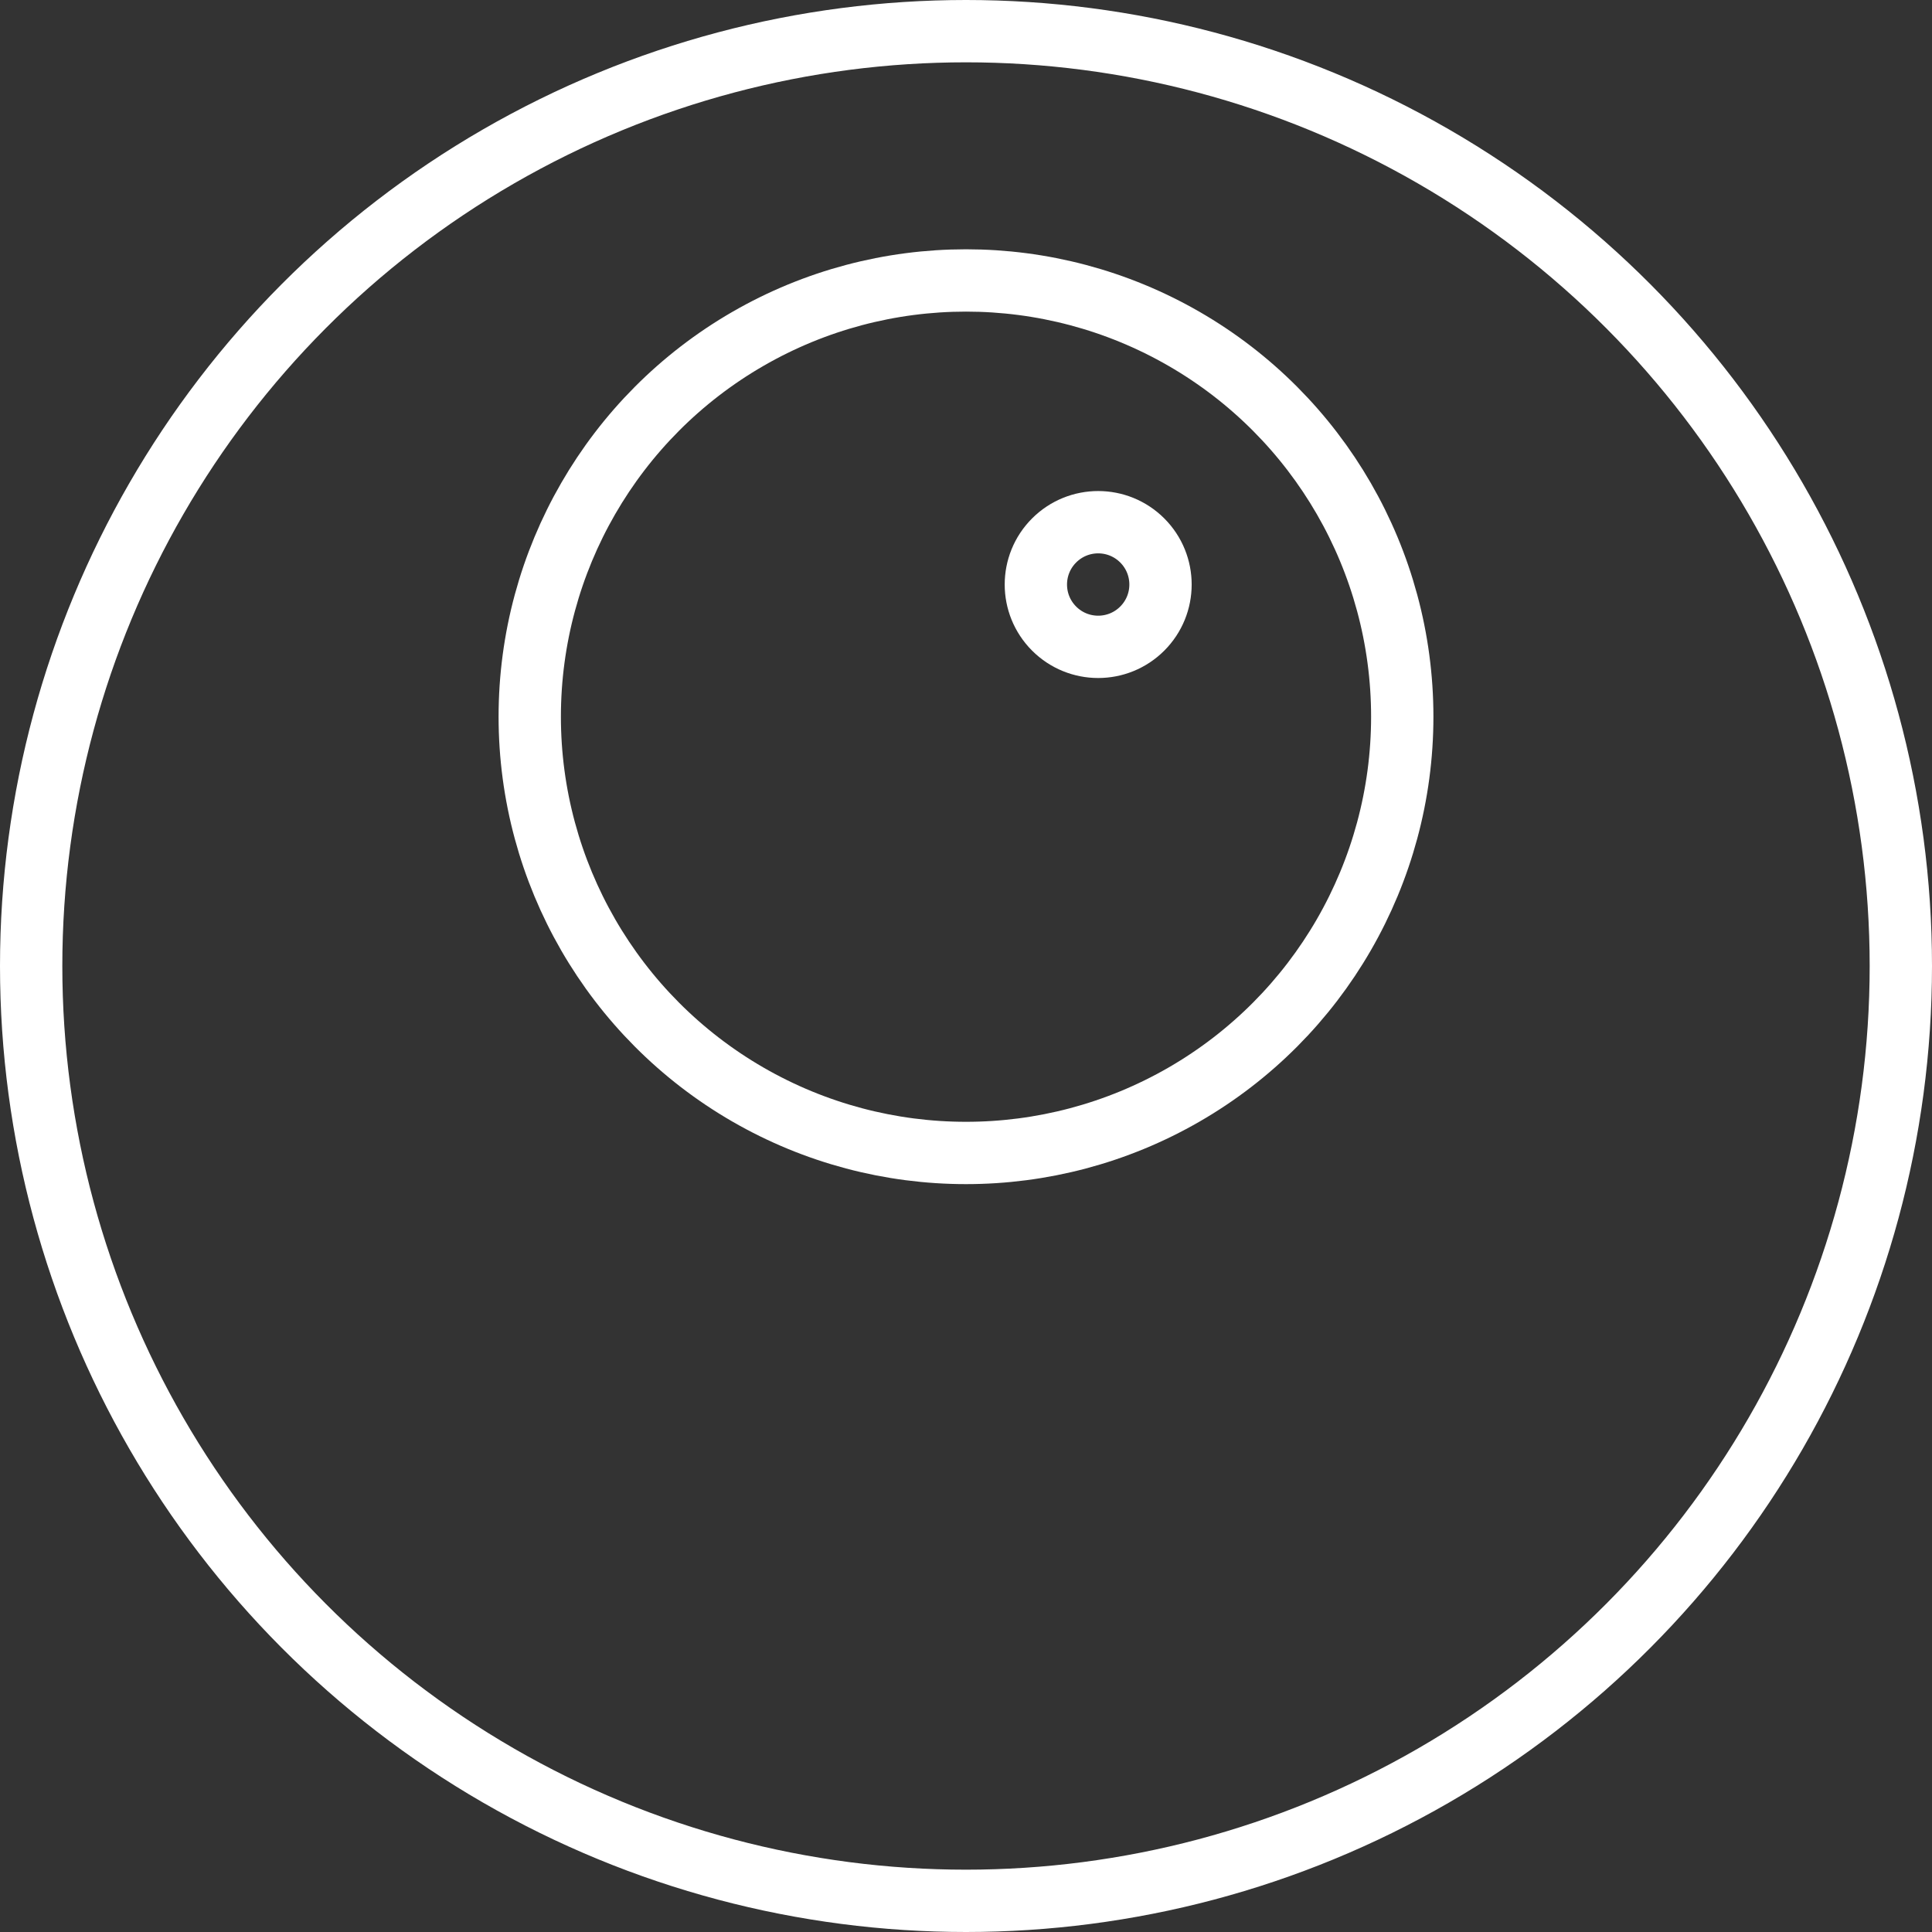
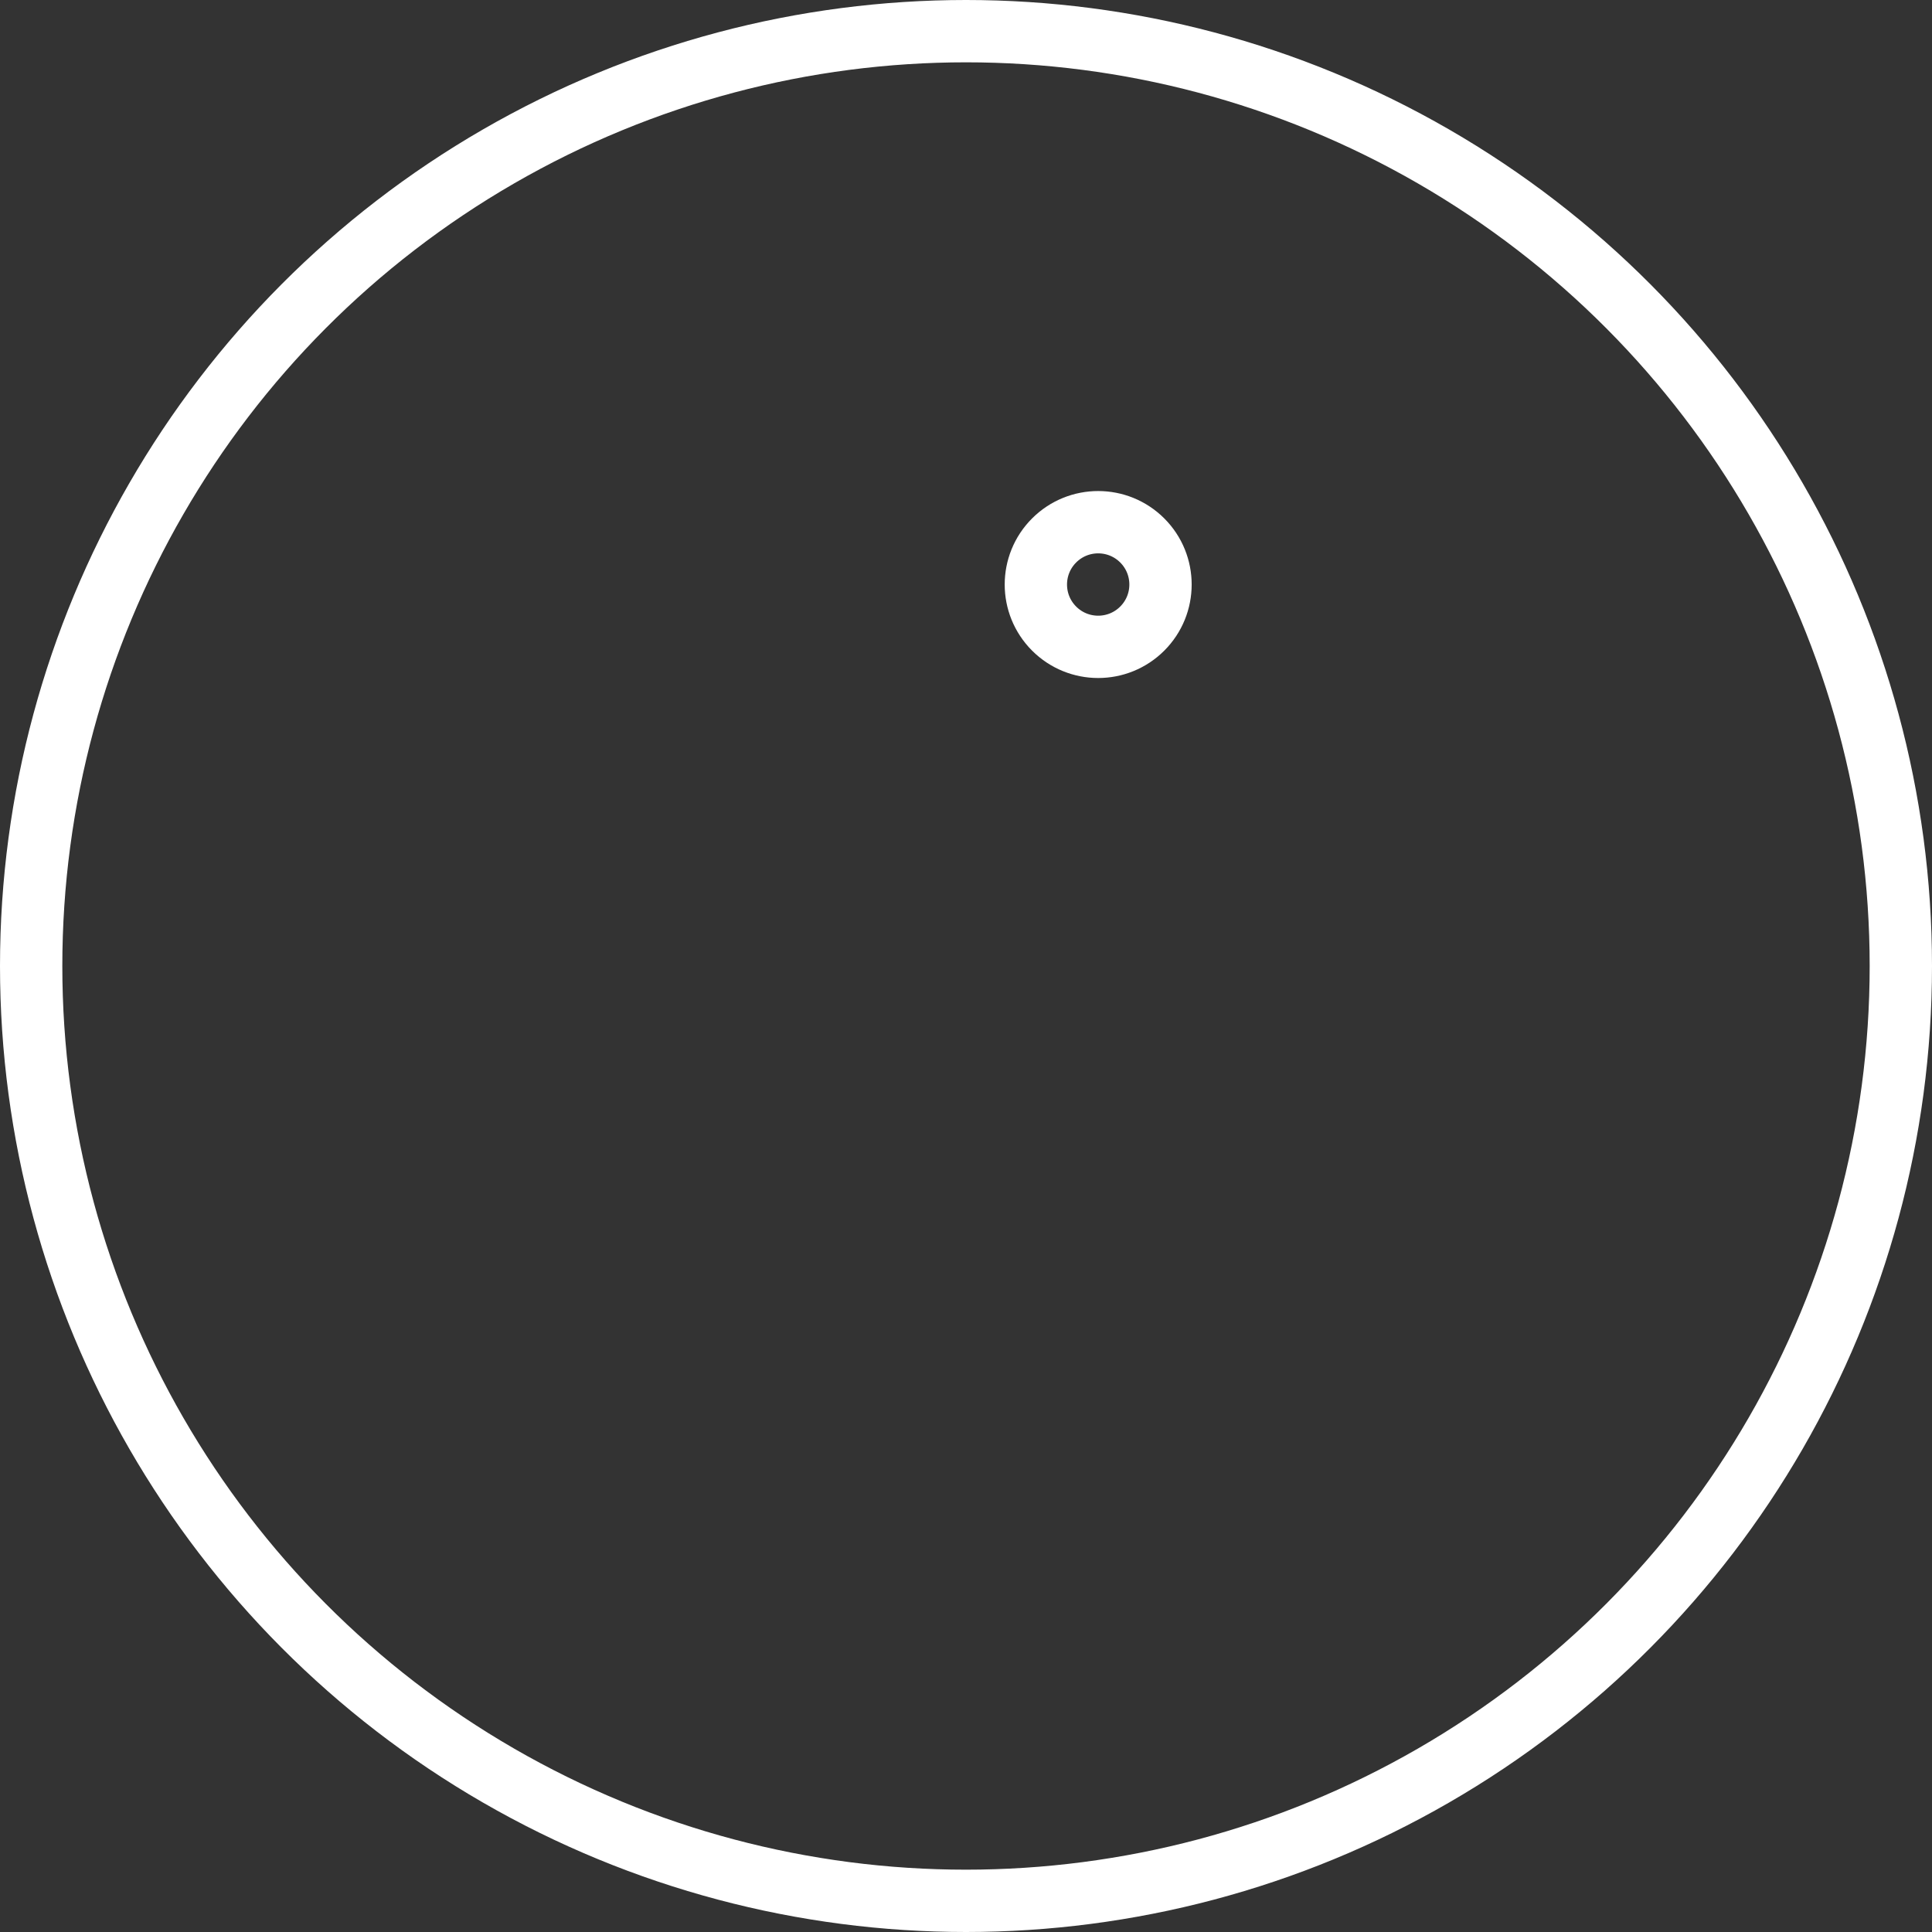
<svg xmlns="http://www.w3.org/2000/svg" width="31" height="31" viewBox="0 0 31 31" fill="none">
  <rect x="0" y="0" width="31" height="31" fill="#333333" stroke="none" />
  <circle cx="15.5" cy="15.5" r="15" transform="rotate(-180 15.5 15.5)" stroke="white" />
-   <circle cx="15.5" cy="11.5" r="7" transform="rotate(180 15.5 11.5)" stroke="white" />
  <circle cx="17.621" cy="9.379" r="1" transform="rotate(-135 17.621 9.379)" stroke="white" />
</svg>